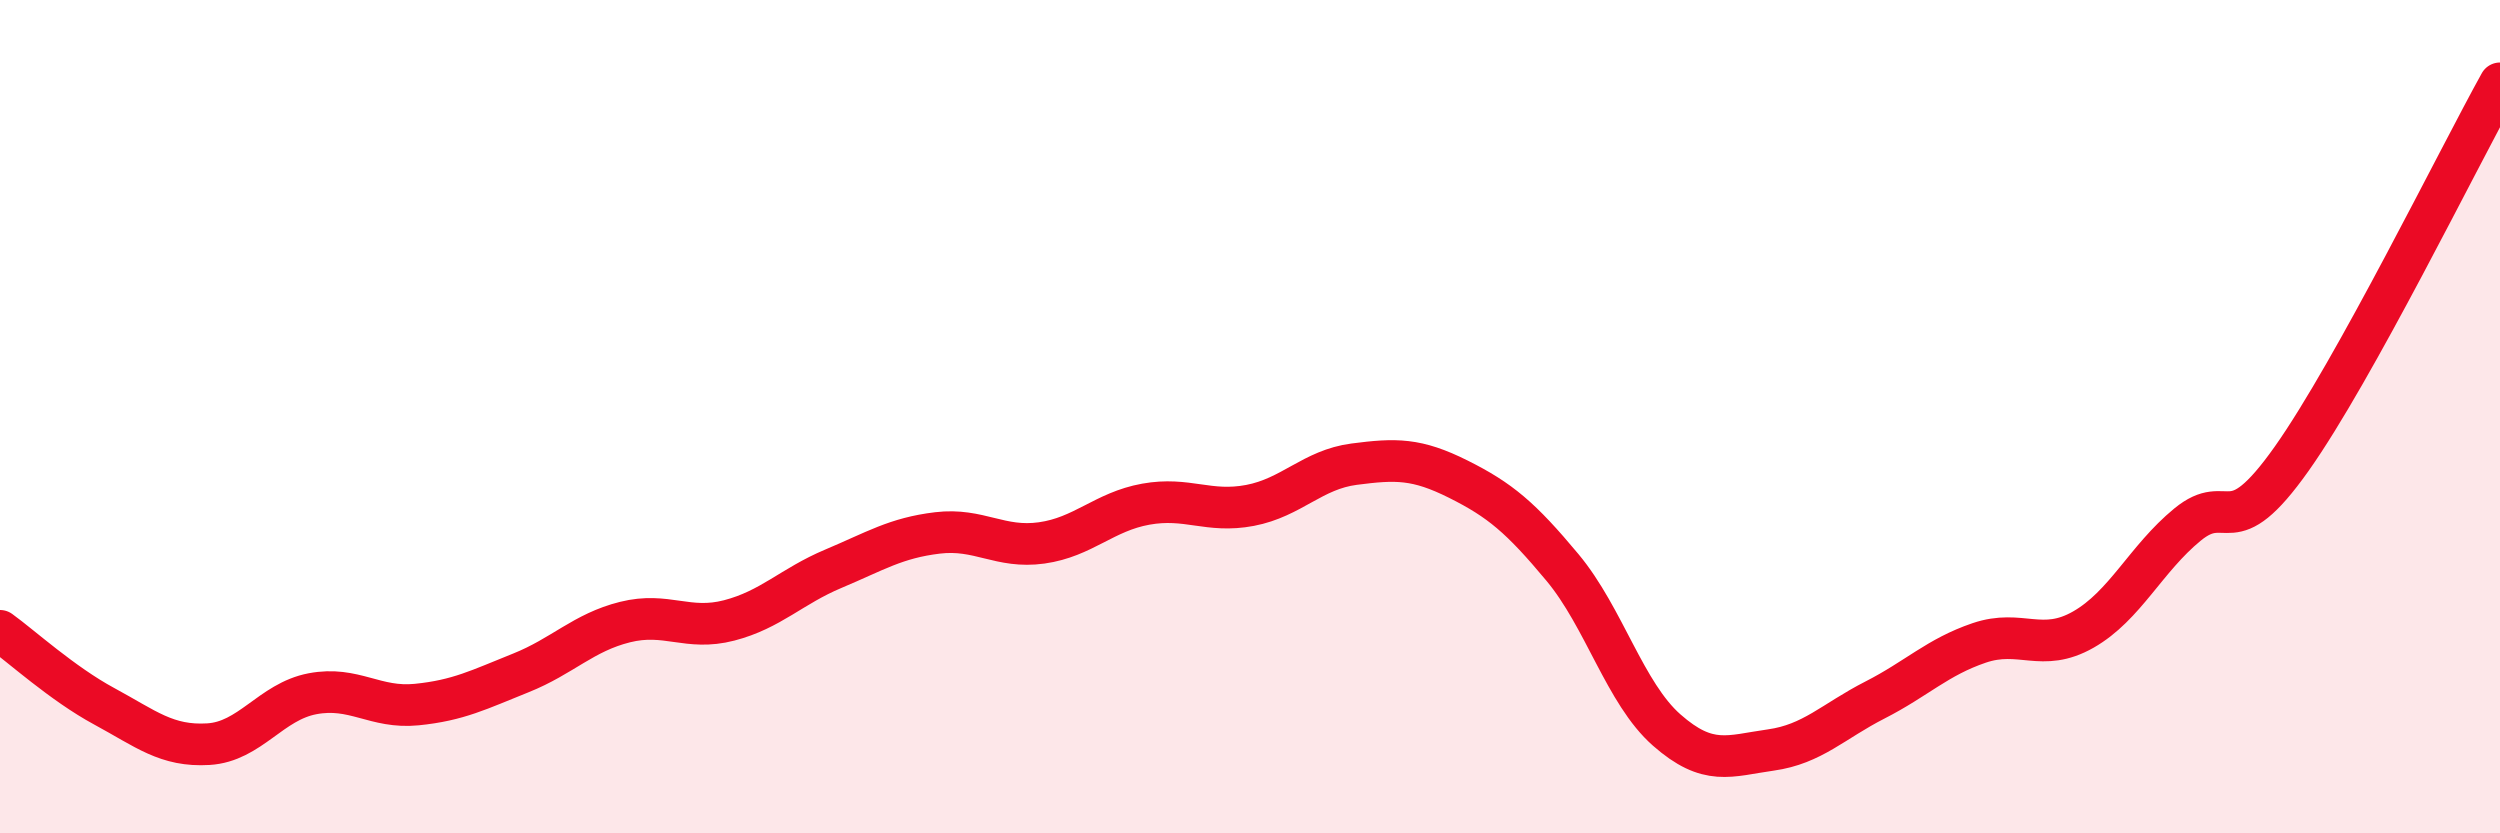
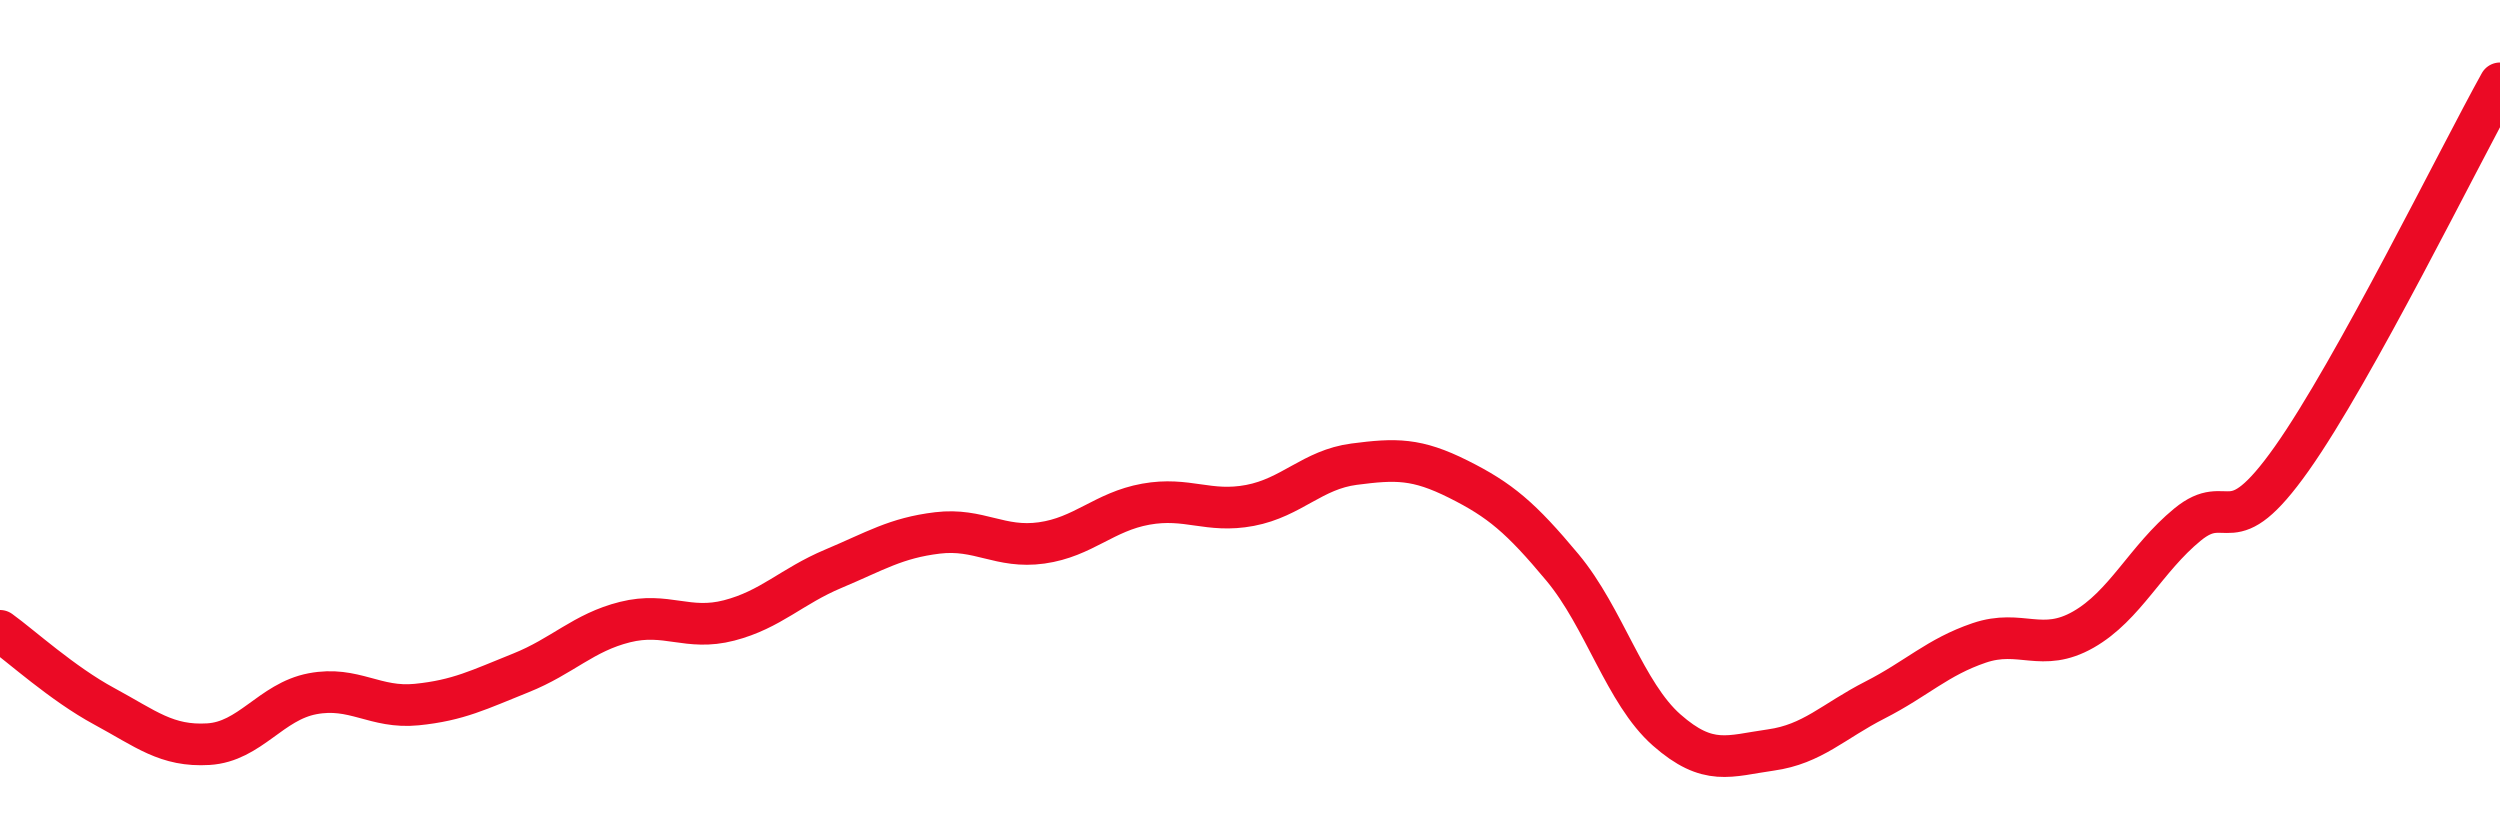
<svg xmlns="http://www.w3.org/2000/svg" width="60" height="20" viewBox="0 0 60 20">
-   <path d="M 0,15.14 C 0.5,15.5 1.5,16.41 2.5,16.95 C 3.5,17.49 4,17.92 5,17.86 C 6,17.8 6.5,16.84 7.5,16.65 C 8.5,16.46 9,17.01 10,16.91 C 11,16.81 11.5,16.55 12.5,16.15 C 13.5,15.75 14,15.18 15,14.93 C 16,14.68 16.5,15.15 17.5,14.89 C 18.5,14.63 19,14.07 20,13.65 C 21,13.23 21.5,12.91 22.5,12.79 C 23.5,12.67 24,13.17 25,13.03 C 26,12.89 26.5,12.28 27.5,12.1 C 28.5,11.92 29,12.32 30,12.13 C 31,11.94 31.5,11.27 32.5,11.14 C 33.5,11.01 34,11 35,11.5 C 36,12 36.5,12.42 37.5,13.62 C 38.5,14.82 39,16.64 40,17.52 C 41,18.4 41.5,18.14 42.5,18 C 43.5,17.86 44,17.31 45,16.8 C 46,16.29 46.5,15.77 47.5,15.43 C 48.5,15.09 49,15.68 50,15.11 C 51,14.54 51.5,13.41 52.5,12.59 C 53.5,11.77 53.5,13.13 55,11.01 C 56.5,8.89 59,3.8 60,2L60 20L0 20Z" fill="#EB0A25" opacity="0.1" stroke-linecap="round" stroke-linejoin="round" />
  <path d="M 0,15.14 C 0.5,15.5 1.5,16.41 2.5,16.95 C 3.5,17.49 4,17.92 5,17.86 C 6,17.8 6.5,16.84 7.5,16.65 C 8.5,16.46 9,17.01 10,16.91 C 11,16.81 11.5,16.55 12.5,16.15 C 13.5,15.75 14,15.18 15,14.93 C 16,14.68 16.5,15.15 17.5,14.89 C 18.5,14.63 19,14.07 20,13.65 C 21,13.23 21.5,12.91 22.5,12.79 C 23.5,12.67 24,13.17 25,13.03 C 26,12.89 26.5,12.28 27.5,12.1 C 28.5,11.92 29,12.32 30,12.13 C 31,11.94 31.5,11.27 32.5,11.14 C 33.5,11.01 34,11 35,11.5 C 36,12 36.5,12.42 37.5,13.62 C 38.5,14.82 39,16.64 40,17.52 C 41,18.4 41.5,18.14 42.5,18 C 43.5,17.86 44,17.31 45,16.8 C 46,16.29 46.5,15.77 47.5,15.43 C 48.5,15.09 49,15.68 50,15.11 C 51,14.54 51.5,13.41 52.5,12.59 C 53.5,11.77 53.5,13.13 55,11.01 C 56.5,8.89 59,3.8 60,2" stroke="#EB0A25" stroke-width="1" fill="none" stroke-linecap="round" stroke-linejoin="round" />
</svg>